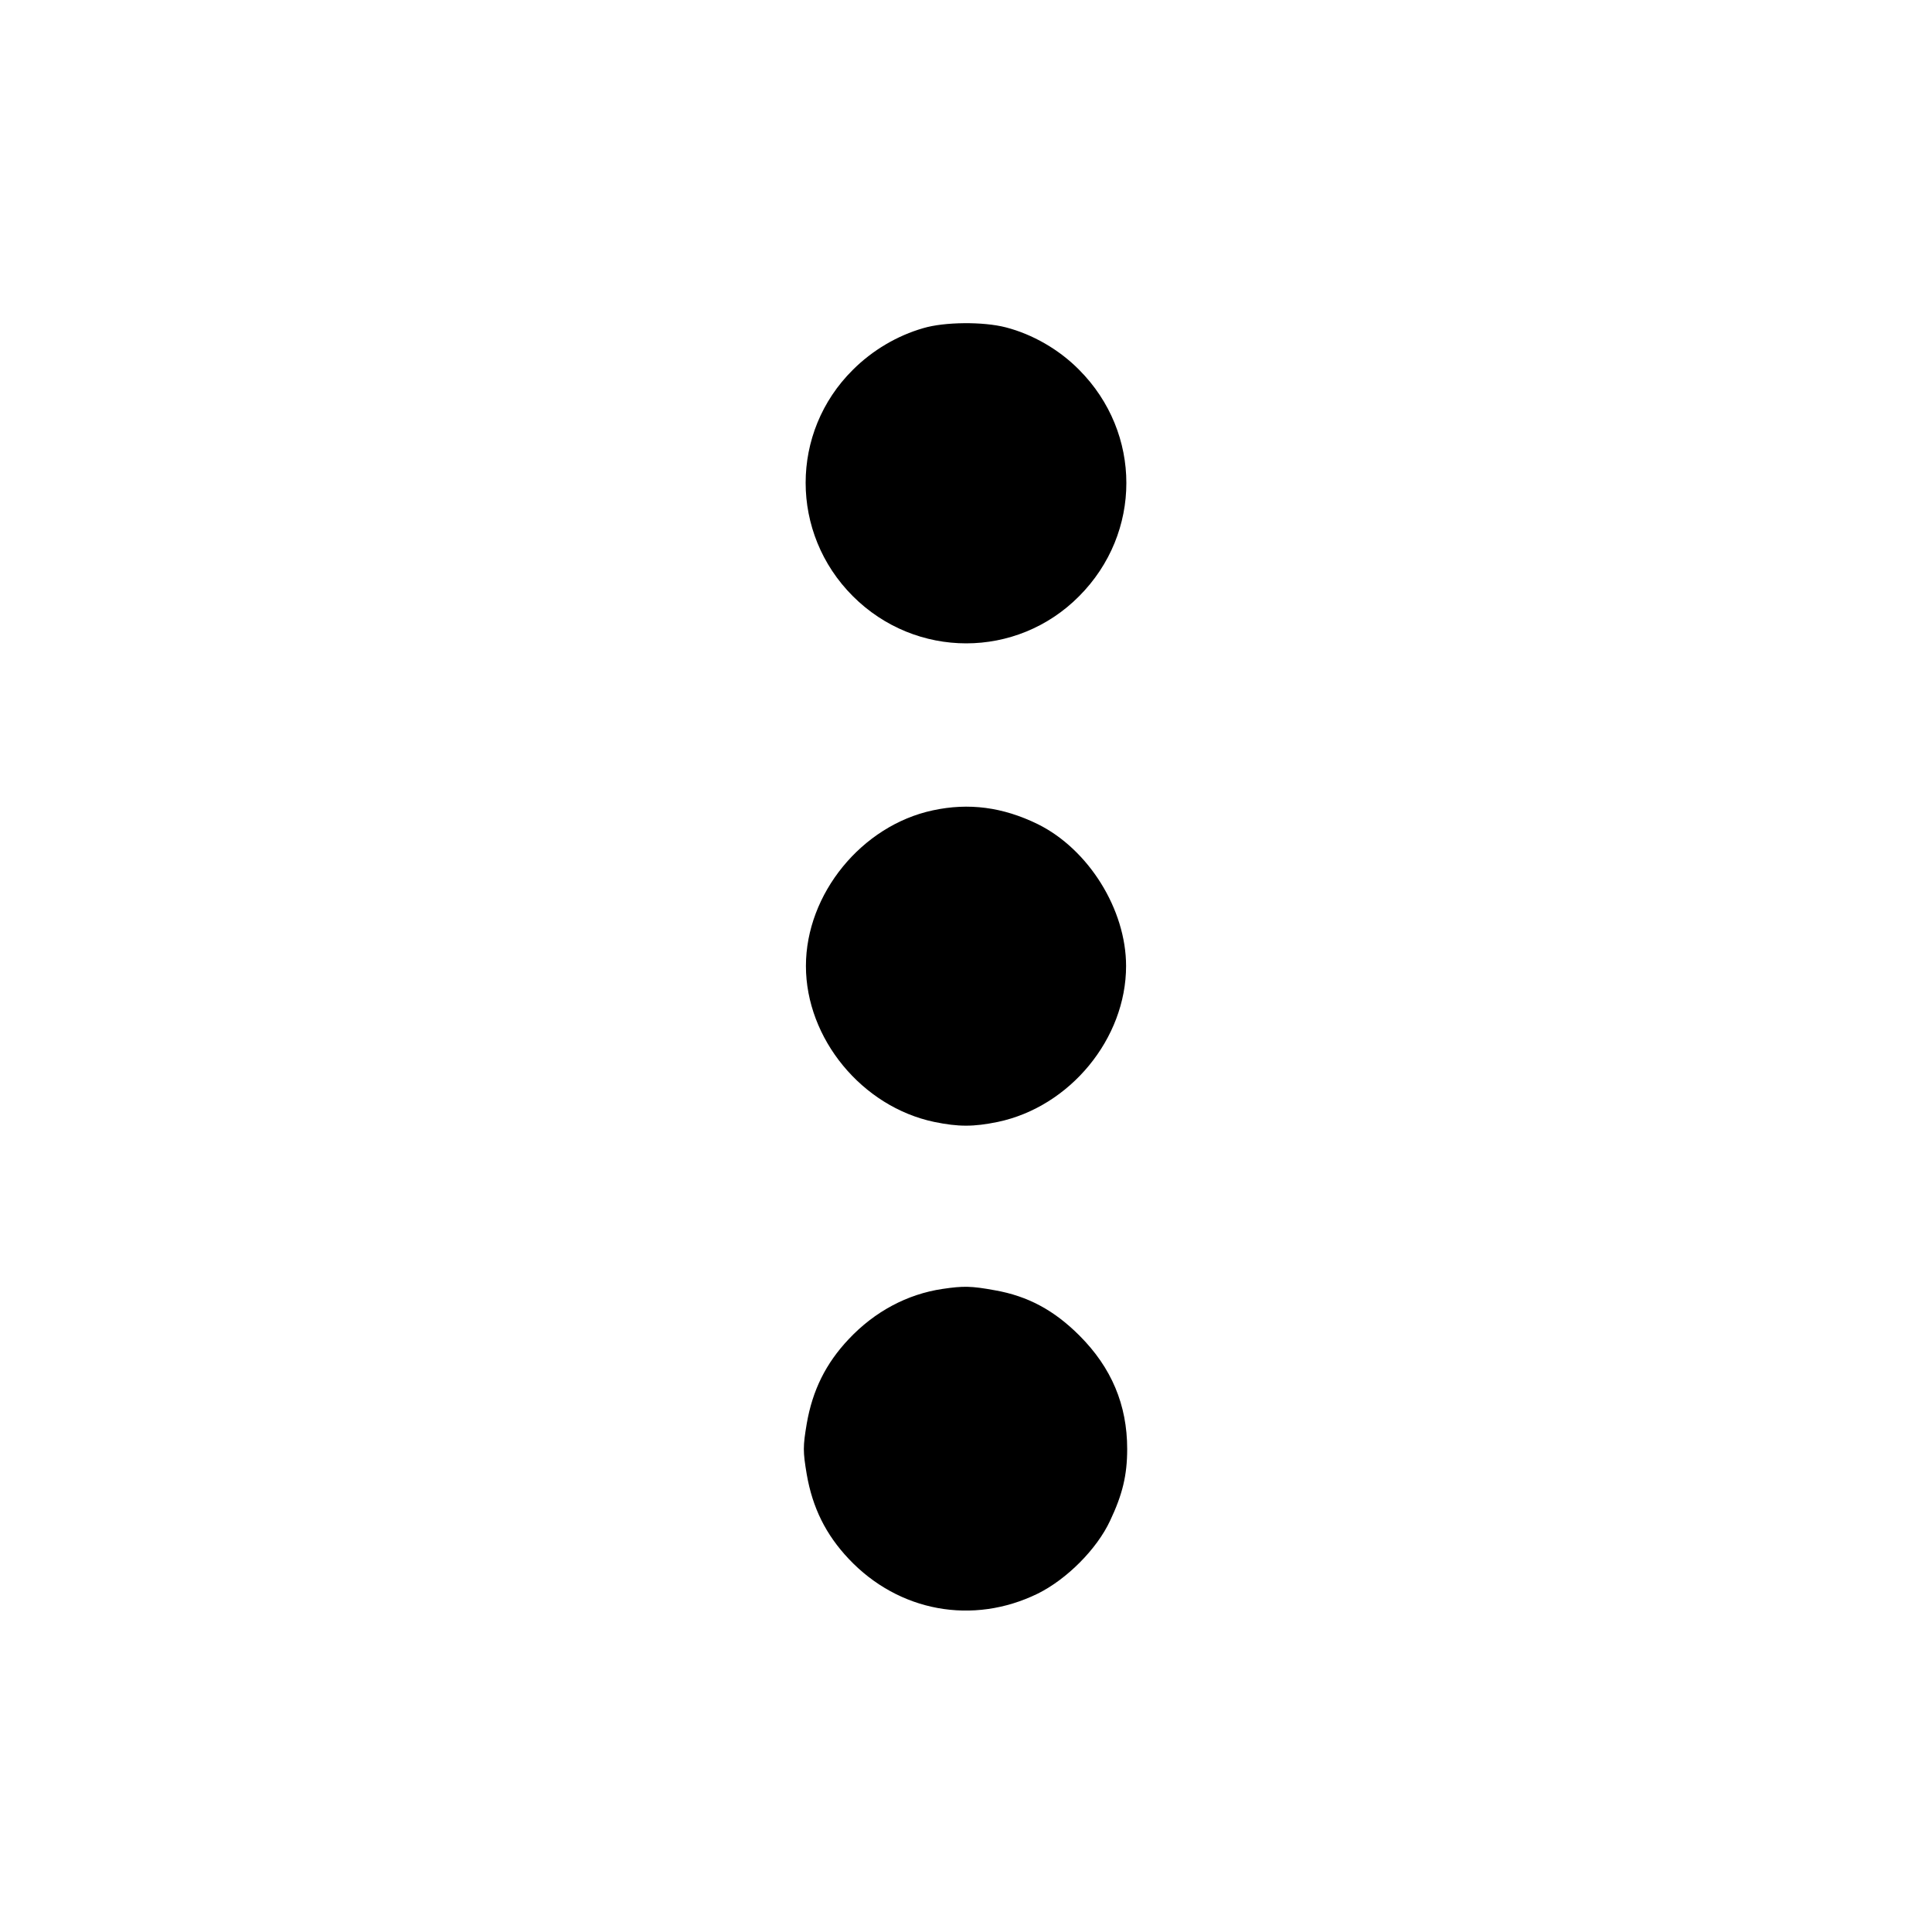
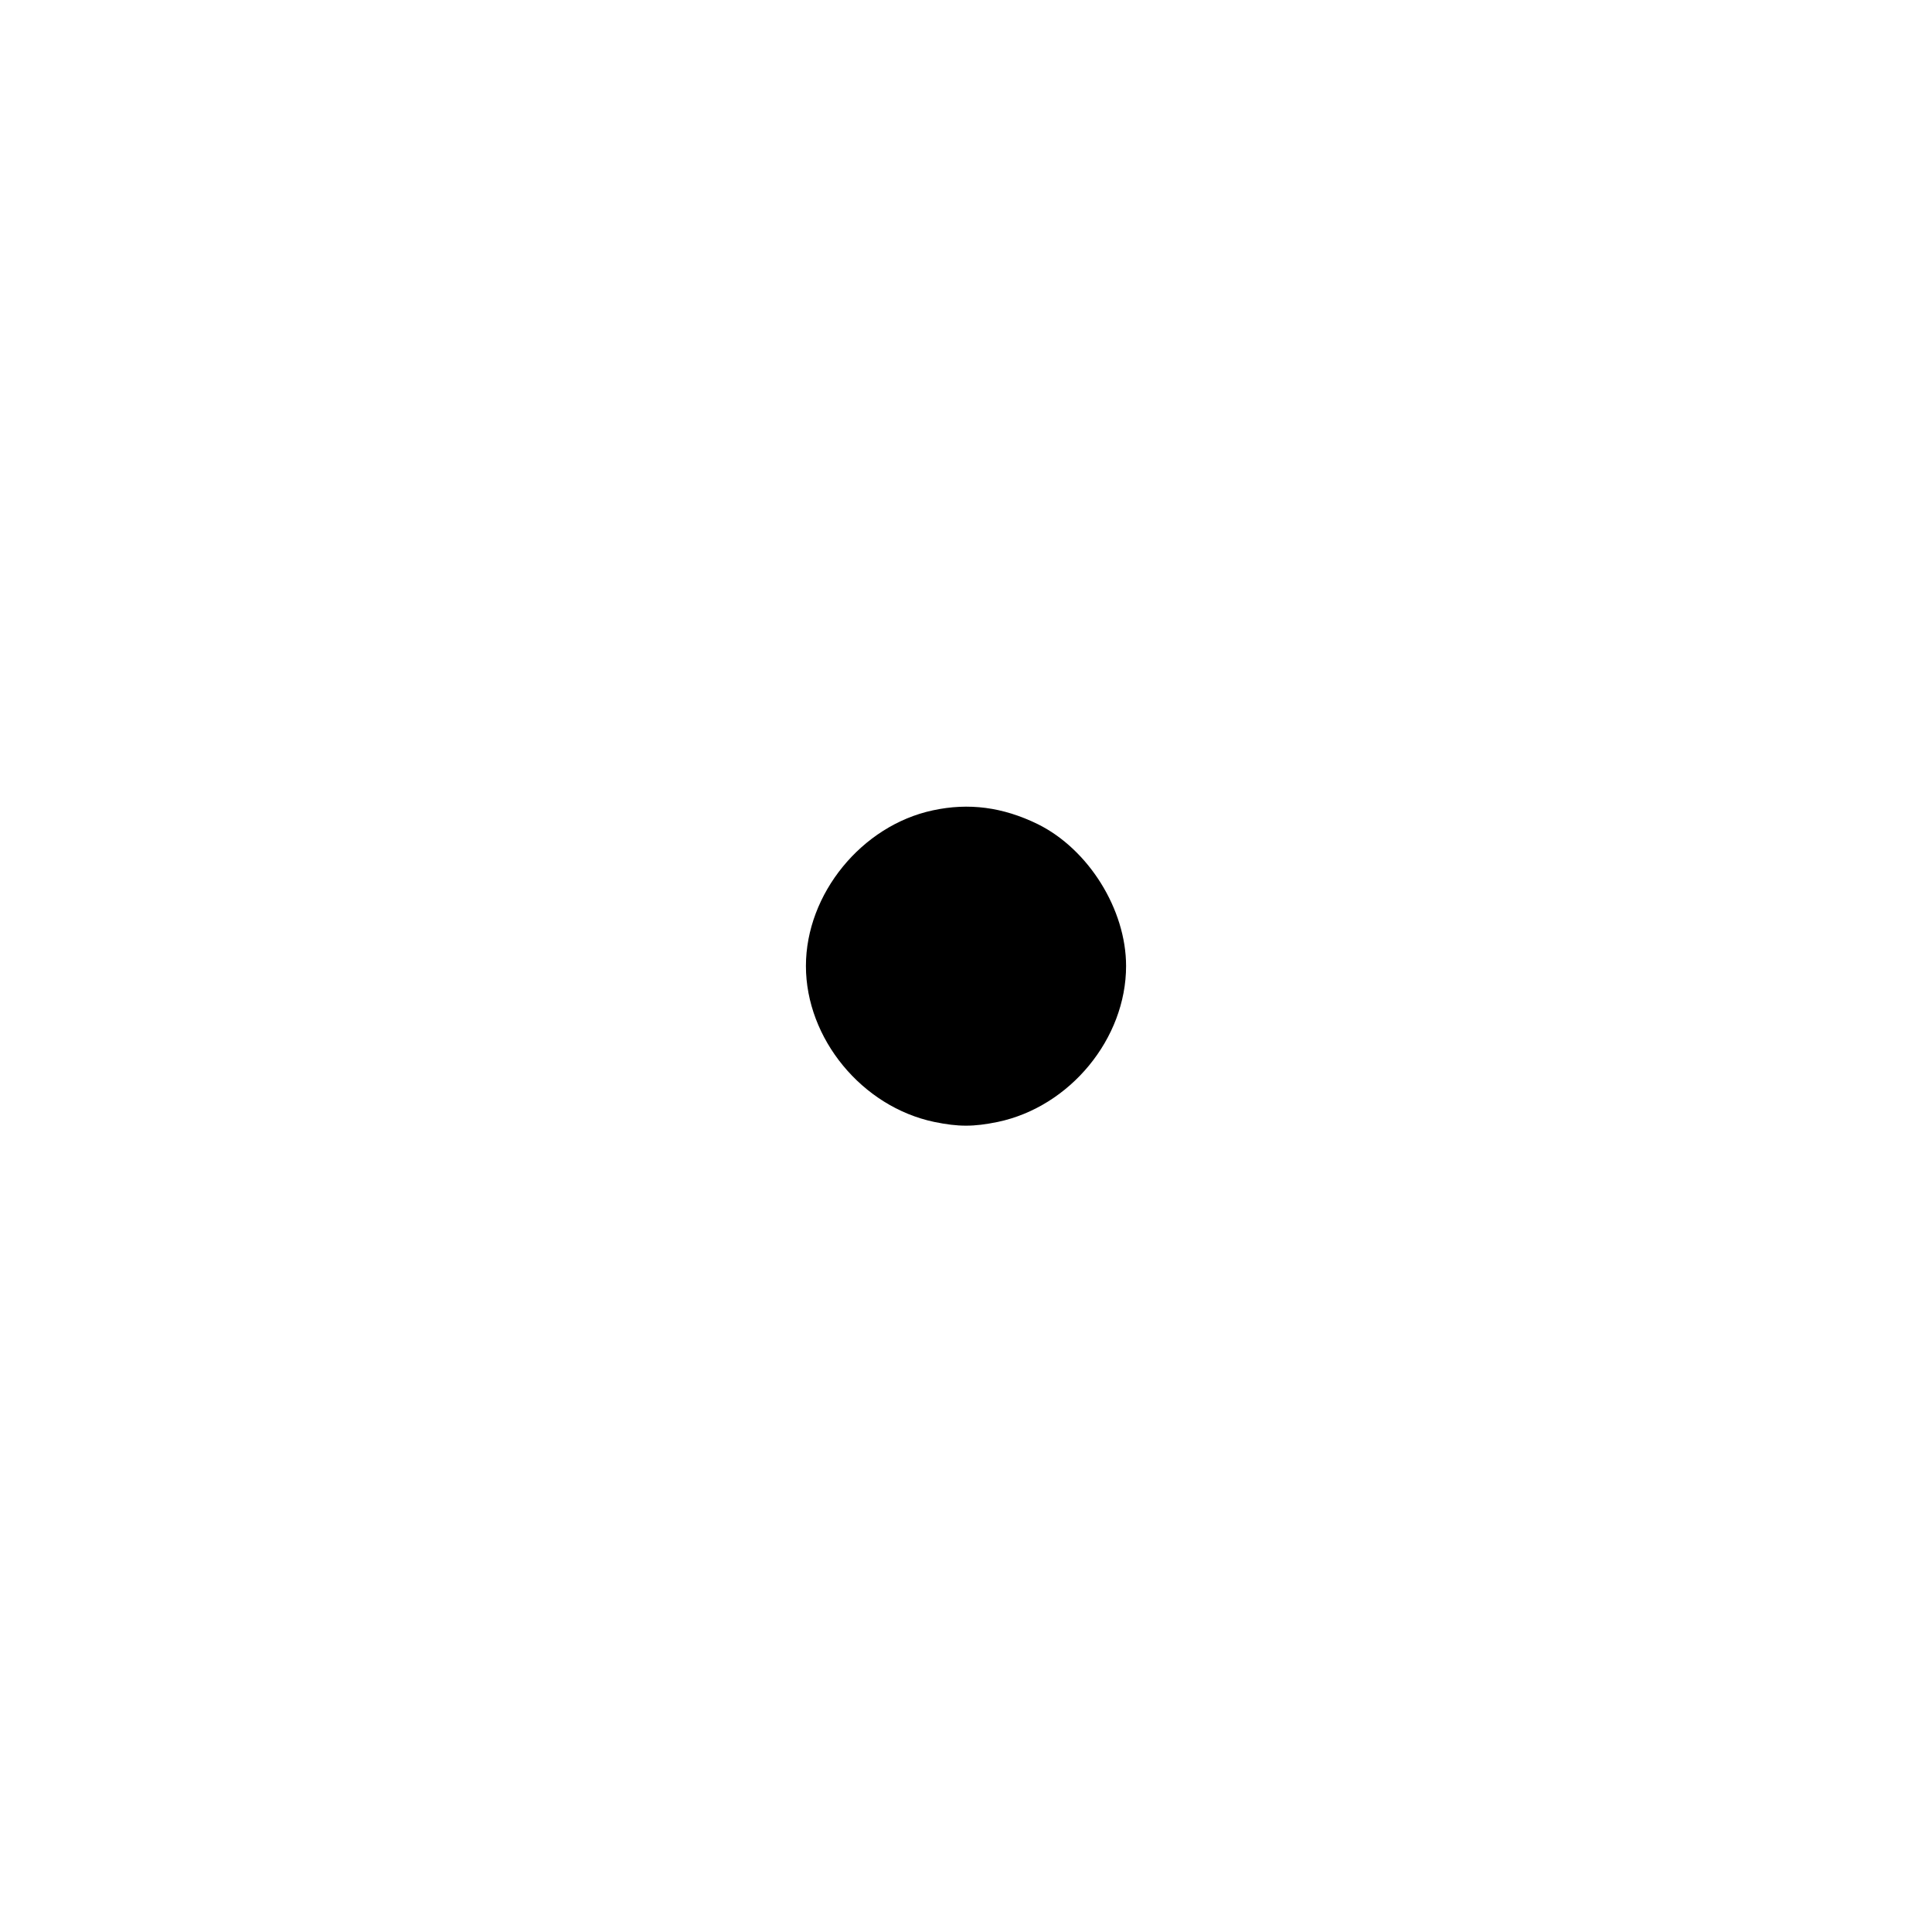
<svg xmlns="http://www.w3.org/2000/svg" version="1.0" width="700pt" height="700pt" viewBox="0 0 700 700" preserveAspectRatio="xMidYMid meet">
  <g transform="translate(0,700) scale(0.1,-0.1)" fill="#000000" stroke="none">
-     <path d="M3345 5811 c-94 -27 -184 -80 -255 -151 -228 -226 -228 -592 0 -820 228 -228 594 -228 820 0 228 229 228 591 0 820 -73 74 -169 129 -266 154 -81 21 -222 20 -299 -3z" />
    <path d="M3380 4064 c-258 -55 -460 -303 -460 -564 0 -263 203 -510 465 -565 88 -18 142 -18 230 0 262 55 465 302 465 565 0 205 -136 423 -320 514 -127 62 -250 78 -380 50z" />
-     <path d="M3415 2330 c-128 -19 -246 -82 -340 -182 -83 -88 -131 -185 -152 -306 -14 -83 -14 -101 0 -184 21 -121 69 -218 152 -306 181 -192 450 -241 685 -126 105 52 214 161 262 264 45 95 62 165 62 260 0 160 -57 295 -173 411 -92 92 -187 143 -306 164 -87 16 -115 16 -190 5z" />
  </g>
</svg>